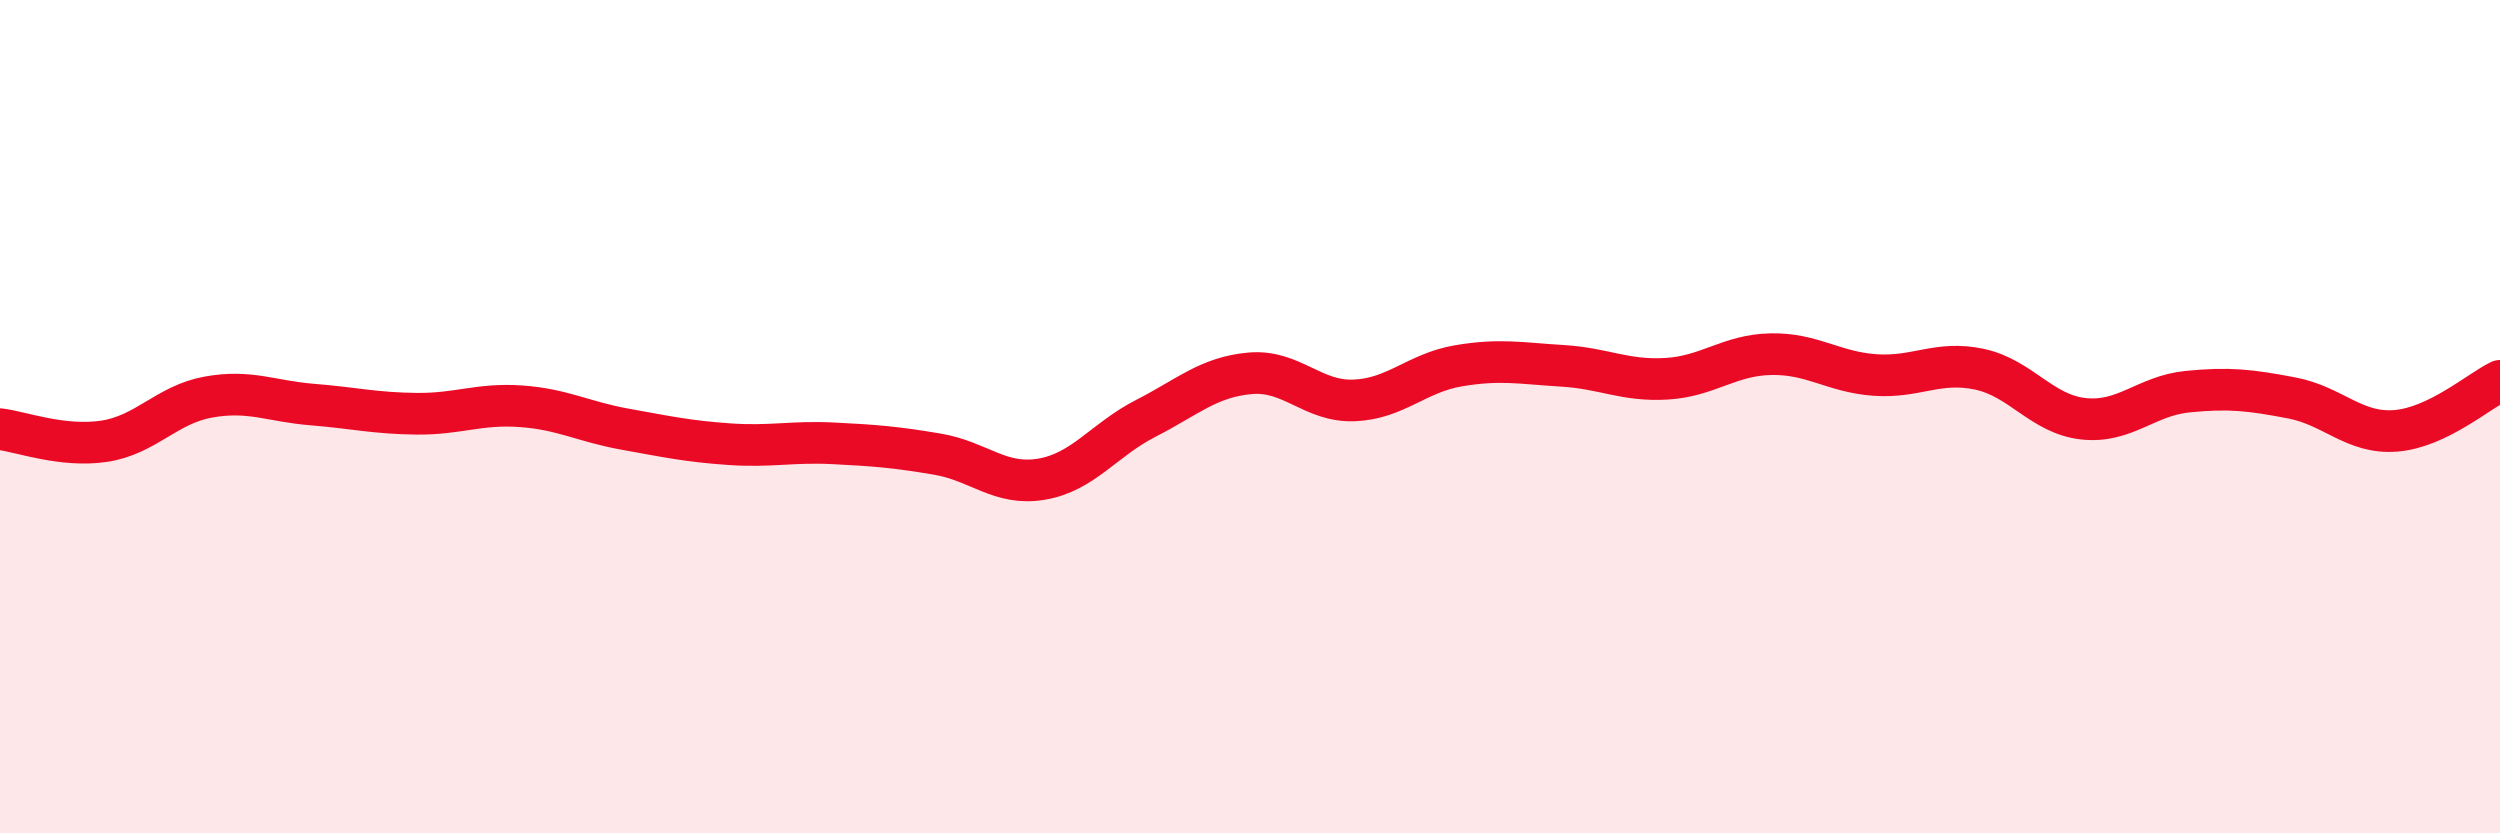
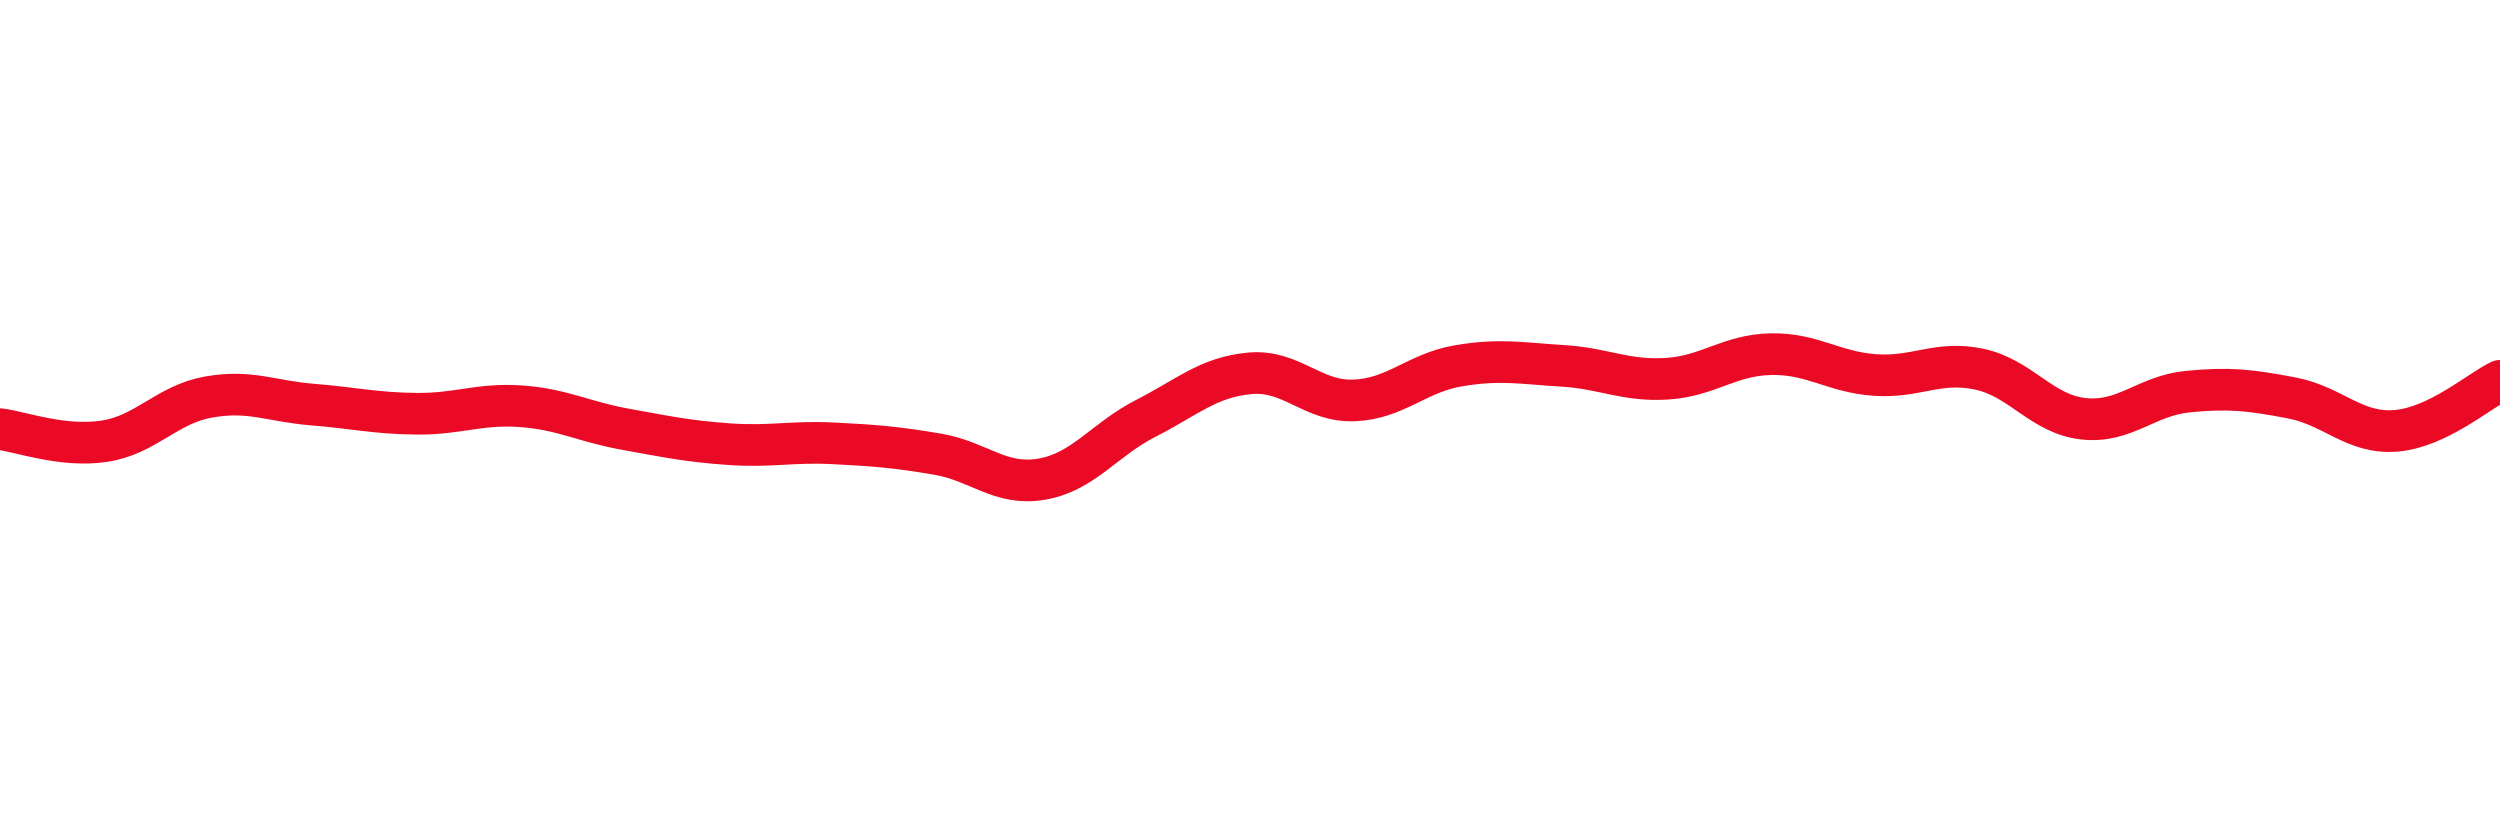
<svg xmlns="http://www.w3.org/2000/svg" width="60" height="20" viewBox="0 0 60 20">
-   <path d="M 0,10.3 C 0.5,10.36 1.5,10.74 2.5,10.59 C 3.5,10.44 4,9.71 5,9.53 C 6,9.35 6.5,9.63 7.5,9.71 C 8.5,9.79 9,9.92 10,9.93 C 11,9.94 11.5,9.68 12.5,9.75 C 13.5,9.82 14,10.12 15,10.3 C 16,10.48 16.5,10.59 17.5,10.66 C 18.5,10.73 19,10.59 20,10.64 C 21,10.69 21.5,10.73 22.5,10.9 C 23.5,11.07 24,11.67 25,11.5 C 26,11.33 26.5,10.55 27.5,10.04 C 28.5,9.53 29,9.05 30,8.96 C 31,8.87 31.5,9.65 32.5,9.61 C 33.5,9.57 34,8.95 35,8.78 C 36,8.61 36.5,8.72 37.5,8.78 C 38.5,8.84 39,9.15 40,9.09 C 41,9.03 41.5,8.52 42.5,8.5 C 43.5,8.48 44,8.93 45,9 C 46,9.07 46.5,8.65 47.5,8.86 C 48.5,9.07 49,9.94 50,10.05 C 51,10.16 51.5,9.5 52.5,9.4 C 53.5,9.3 54,9.36 55,9.55 C 56,9.74 56.5,10.42 57.5,10.34 C 58.5,10.26 59.5,9.38 60,9.14L60 20L0 20Z" fill="#EB0A25" opacity="0.1" stroke-linecap="round" stroke-linejoin="round" />
  <path d="M 0,10.3 C 0.5,10.36 1.5,10.74 2.5,10.59 C 3.5,10.44 4,9.71 5,9.53 C 6,9.35 6.5,9.63 7.5,9.71 C 8.5,9.79 9,9.92 10,9.93 C 11,9.94 11.5,9.68 12.5,9.75 C 13.5,9.82 14,10.12 15,10.3 C 16,10.48 16.5,10.59 17.5,10.66 C 18.5,10.73 19,10.59 20,10.64 C 21,10.69 21.5,10.73 22.5,10.9 C 23.5,11.07 24,11.67 25,11.5 C 26,11.33 26.5,10.55 27.5,10.04 C 28.5,9.53 29,9.05 30,8.96 C 31,8.87 31.5,9.65 32.5,9.61 C 33.5,9.57 34,8.95 35,8.78 C 36,8.61 36.5,8.72 37.5,8.78 C 38.5,8.84 39,9.15 40,9.09 C 41,9.03 41.5,8.52 42.5,8.5 C 43.5,8.48 44,8.93 45,9 C 46,9.07 46.5,8.65 47.5,8.86 C 48.5,9.07 49,9.94 50,10.05 C 51,10.16 51.5,9.5 52.5,9.4 C 53.5,9.3 54,9.36 55,9.55 C 56,9.74 56.5,10.42 57.5,10.34 C 58.5,10.26 59.5,9.38 60,9.14" stroke="#EB0A25" stroke-width="1" fill="none" stroke-linecap="round" stroke-linejoin="round" />
</svg>